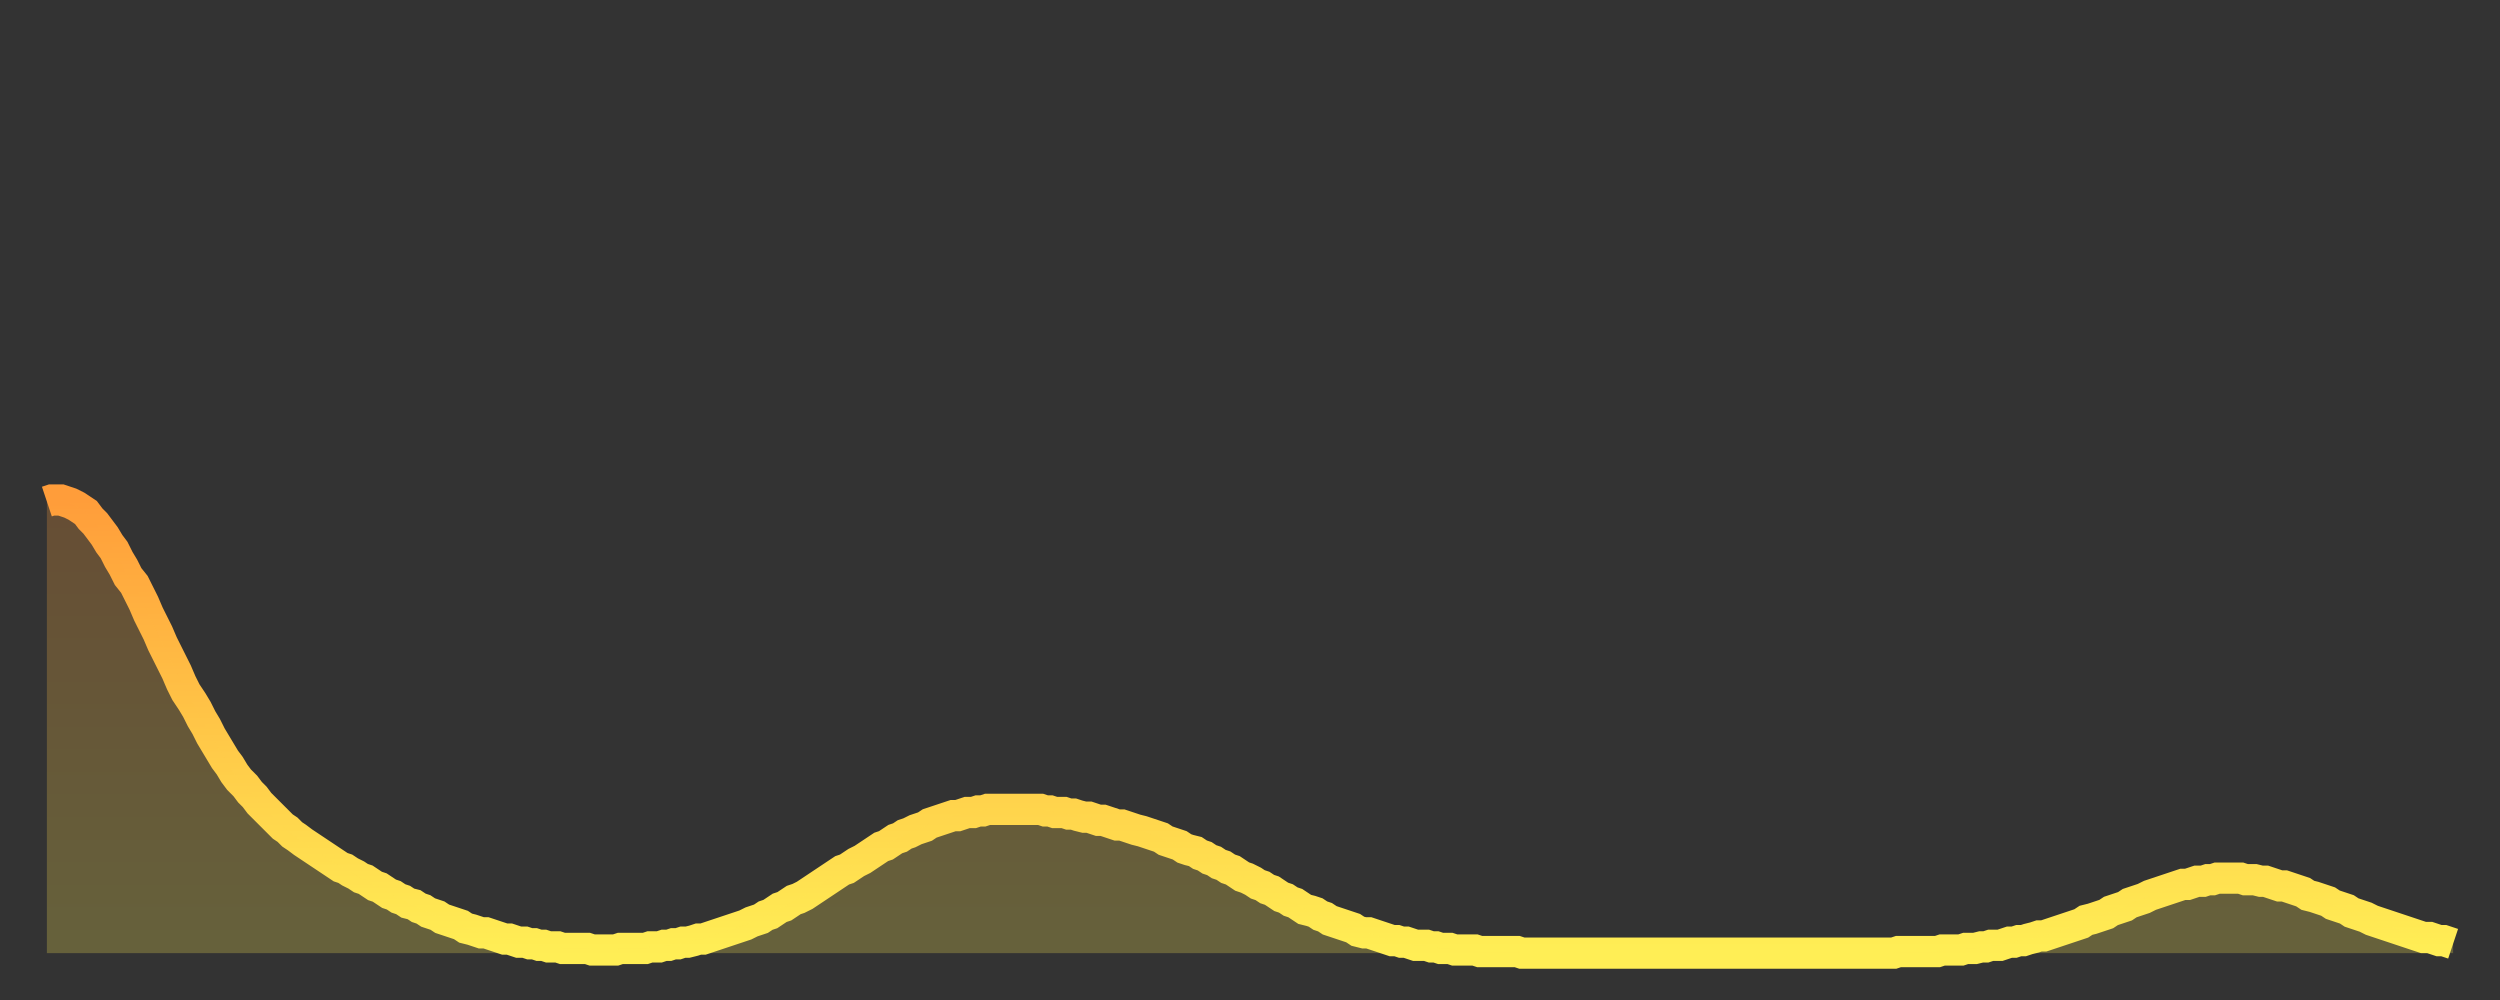
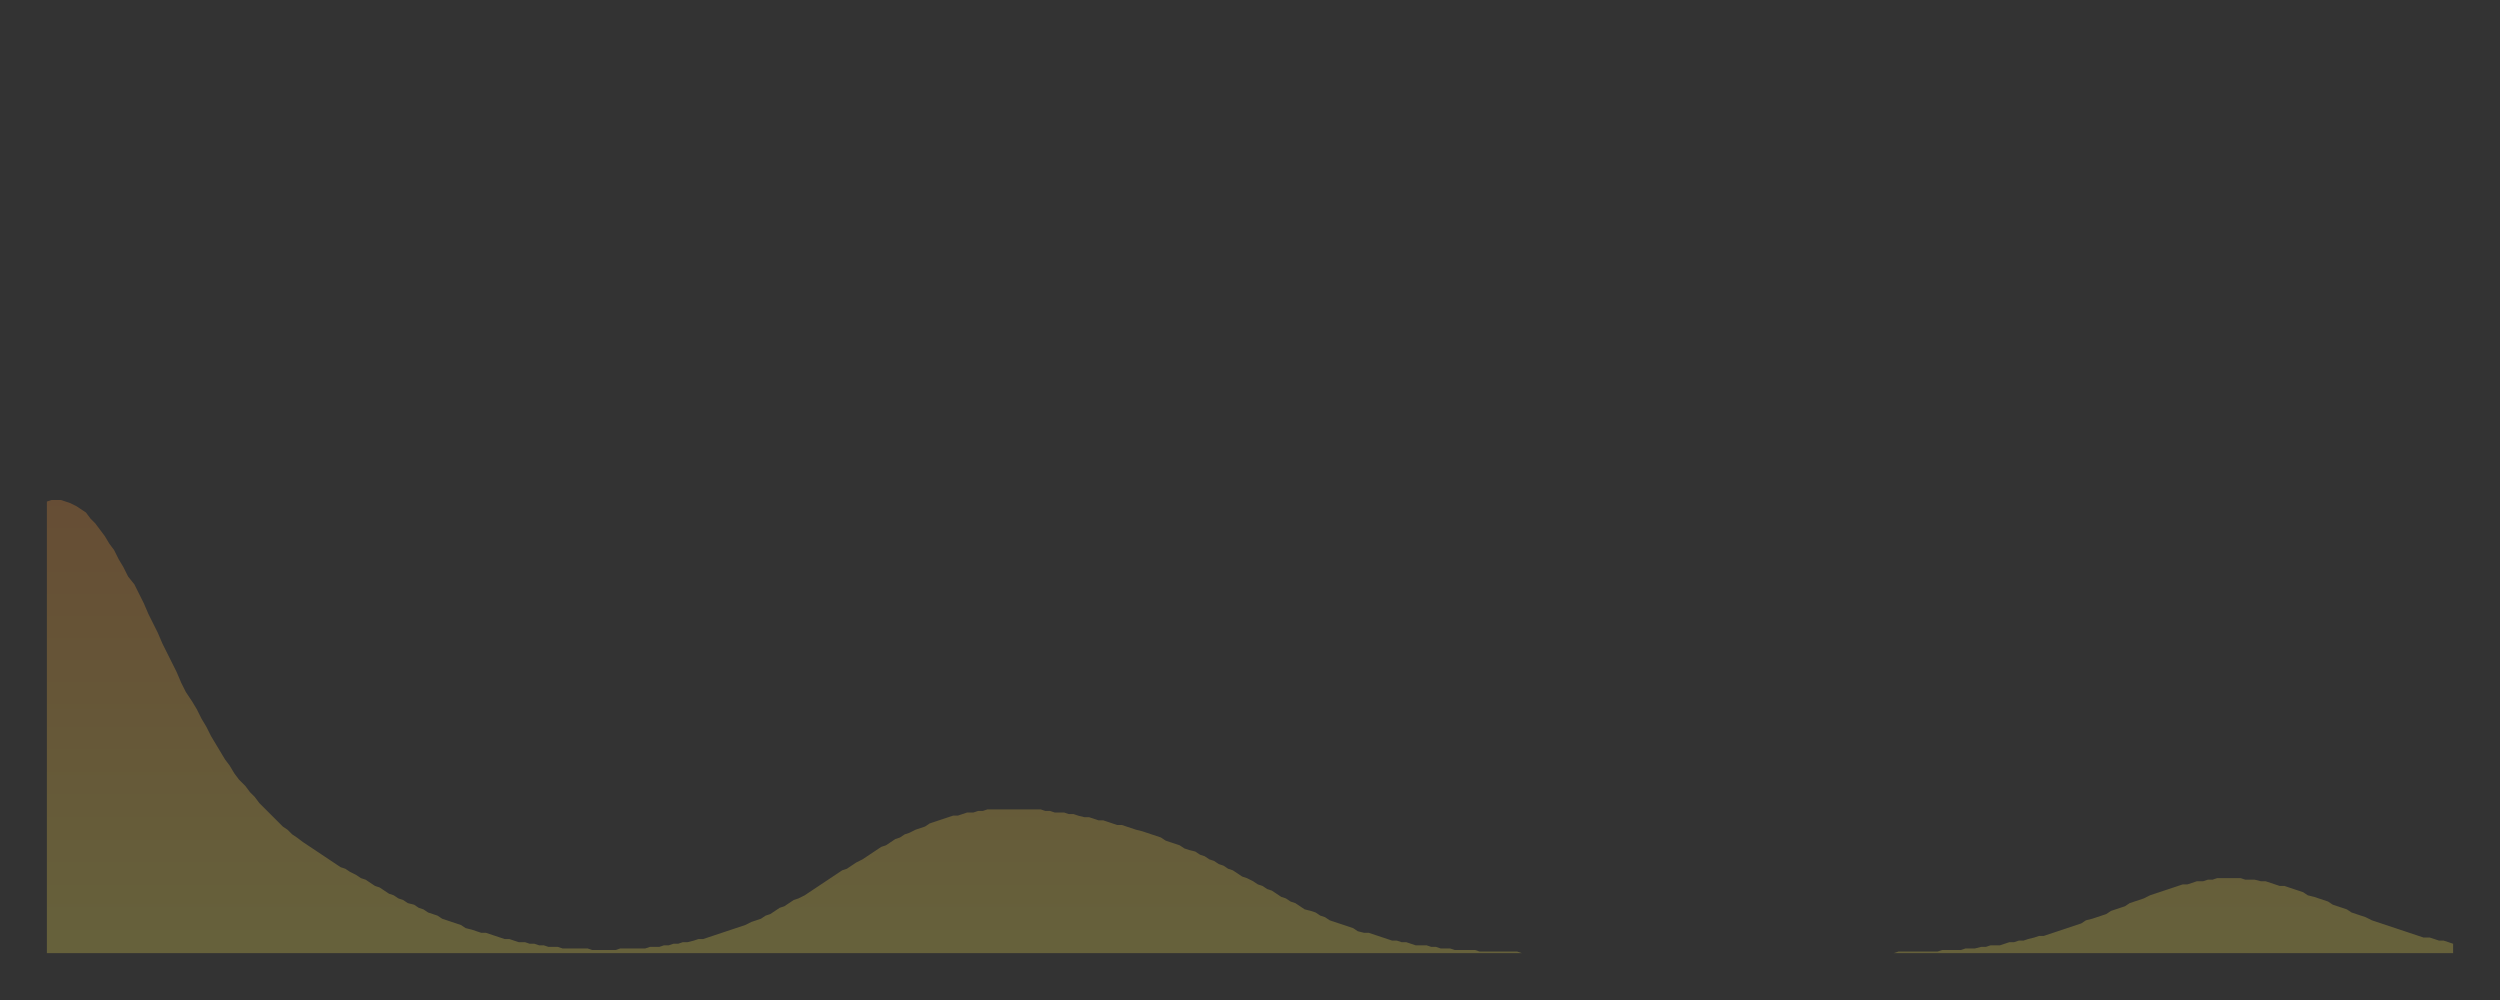
<svg xmlns="http://www.w3.org/2000/svg" baseProfile="full" height="64" version="1.1" width="160">
  <rect width="100%" height="100%" fill="#333333" stroke="none" />
  <defs>
    <linearGradient id="id2889664" x1="0" x2="0" y1="0" y2="1">
      <stop offset="0%" stop-color="#ff9d3a" />
      <stop offset="50%" stop-color="#ffc647" />
      <stop offset="100%" stop-color="#ffee55" />
    </linearGradient>
  </defs>
  <g transform="translate(3,3)">
    <g>
-       <path d="M 0.0 29.1 0.3 29.0 0.6 29.0 0.9 29.0 1.2 29.1 1.5 29.2 1.9 29.4 2.2 29.6 2.5 29.8 2.8 30.2 3.1 30.5 3.4 30.9 3.7 31.3 4.0 31.8 4.3 32.2 4.6 32.8 4.9 33.3 5.2 33.9 5.6 34.4 5.9 35.0 6.2 35.6 6.5 36.3 6.8 36.9 7.1 37.5 7.4 38.2 7.7 38.8 8.0 39.4 8.3 40.0 8.6 40.7 8.9 41.3 9.3 41.9 9.6 42.4 9.9 43.0 10.2 43.5 10.5 44.1 10.8 44.6 11.1 45.1 11.4 45.6 11.7 46.0 12.0 46.5 12.3 46.9 12.7 47.3 13.0 47.7 13.3 48.0 13.6 48.4 13.9 48.7 14.2 49.0 14.5 49.3 14.8 49.6 15.1 49.9 15.4 50.1 15.7 50.4 16.0 50.6 16.4 50.9 16.7 51.1 17.0 51.3 17.3 51.5 17.6 51.7 17.9 51.9 18.2 52.1 18.5 52.3 18.8 52.5 19.1 52.6 19.4 52.8 19.8 53.0 20.1 53.2 20.4 53.3 20.7 53.5 21.0 53.7 21.3 53.8 21.6 54.0 21.9 54.2 22.2 54.3 22.5 54.5 22.8 54.6 23.1 54.8 23.5 54.9 23.8 55.1 24.1 55.2 24.4 55.4 24.7 55.5 25.0 55.6 25.3 55.8 25.6 55.9 25.9 56.0 26.2 56.1 26.5 56.2 26.8 56.4 27.2 56.5 27.5 56.6 27.8 56.7 28.1 56.7 28.4 56.8 28.7 56.9 29.0 57.0 29.3 57.1 29.6 57.1 29.9 57.2 30.2 57.3 30.6 57.3 30.9 57.4 31.2 57.4 31.5 57.5 31.8 57.5 32.1 57.6 32.4 57.6 32.7 57.6 33.0 57.7 33.3 57.7 33.6 57.7 33.9 57.7 34.3 57.7 34.6 57.7 34.9 57.8 35.2 57.8 35.5 57.8 35.8 57.8 36.1 57.8 36.4 57.8 36.7 57.7 37.0 57.7 37.3 57.7 37.7 57.7 38.0 57.7 38.3 57.7 38.6 57.6 38.9 57.6 39.2 57.6 39.5 57.5 39.8 57.5 40.1 57.4 40.4 57.4 40.7 57.3 41.0 57.3 41.4 57.2 41.7 57.1 42.0 57.1 42.3 57.0 42.6 56.9 42.9 56.8 43.2 56.7 43.5 56.6 43.8 56.5 44.1 56.4 44.4 56.3 44.7 56.2 45.1 56.0 45.4 55.9 45.7 55.8 46.0 55.6 46.3 55.5 46.6 55.3 46.9 55.1 47.2 55.0 47.5 54.8 47.8 54.6 48.1 54.5 48.5 54.3 48.8 54.1 49.1 53.9 49.4 53.7 49.7 53.5 50.0 53.3 50.3 53.1 50.6 52.9 50.9 52.7 51.2 52.6 51.5 52.4 51.8 52.2 52.2 52.0 52.5 51.8 52.8 51.6 53.1 51.4 53.4 51.2 53.7 51.1 54.0 50.9 54.3 50.7 54.6 50.6 54.9 50.4 55.2 50.3 55.6 50.1 55.9 50.0 56.2 49.9 56.5 49.7 56.8 49.6 57.1 49.5 57.4 49.4 57.7 49.3 58.0 49.2 58.3 49.2 58.6 49.1 58.9 49.0 59.3 49.0 59.6 48.9 59.9 48.9 60.2 48.8 60.5 48.8 60.8 48.8 61.1 48.8 61.4 48.8 61.7 48.8 62.0 48.8 62.3 48.8 62.6 48.8 63.0 48.8 63.3 48.8 63.6 48.8 63.9 48.9 64.2 48.9 64.5 49.0 64.8 49.0 65.1 49.0 65.4 49.1 65.7 49.1 66.0 49.2 66.4 49.3 66.7 49.3 67.0 49.4 67.3 49.5 67.6 49.5 67.9 49.6 68.2 49.7 68.5 49.8 68.8 49.8 69.1 49.9 69.4 50.0 69.7 50.1 70.1 50.2 70.4 50.3 70.7 50.4 71.0 50.5 71.3 50.6 71.6 50.8 71.9 50.9 72.2 51.0 72.5 51.1 72.8 51.3 73.1 51.4 73.5 51.5 73.8 51.7 74.1 51.8 74.4 52.0 74.7 52.1 75.0 52.3 75.3 52.4 75.6 52.6 75.9 52.7 76.2 52.9 76.5 53.1 76.8 53.2 77.2 53.4 77.5 53.6 77.8 53.7 78.1 53.9 78.4 54.0 78.7 54.2 79.0 54.4 79.3 54.5 79.6 54.7 79.9 54.8 80.2 55.0 80.5 55.2 80.9 55.3 81.2 55.4 81.5 55.6 81.8 55.7 82.1 55.9 82.4 56.0 82.7 56.1 83.0 56.2 83.3 56.3 83.6 56.4 83.9 56.6 84.3 56.7 84.6 56.7 84.9 56.8 85.2 56.9 85.5 57.0 85.8 57.1 86.1 57.2 86.4 57.2 86.7 57.3 87.0 57.3 87.3 57.4 87.6 57.5 88.0 57.5 88.3 57.5 88.6 57.6 88.9 57.6 89.2 57.7 89.5 57.7 89.8 57.7 90.1 57.8 90.4 57.8 90.7 57.8 91.0 57.8 91.4 57.8 91.7 57.9 92.0 57.9 92.3 57.9 92.6 57.9 92.9 57.9 93.2 57.9 93.5 57.9 93.8 57.9 94.1 57.9 94.4 58.0 94.7 58.0 95.1 58.0 95.4 58.0 95.7 58.0 96.0 58.0 96.3 58.0 96.6 58.0 96.9 58.0 97.2 58.0 97.5 58.0 97.8 58.0 98.1 58.0 98.4 58.0 98.8 58.0 99.1 58.0 99.4 58.0 99.7 58.0 100.0 58.0 100.3 58.0 100.6 58.0 100.9 58.0 101.2 58.0 101.5 58.0 101.8 58.0 102.2 58.0 102.5 58.0 102.8 58.0 103.1 58.0 103.4 58.0 103.7 58.0 104.0 58.0 104.3 58.0 104.6 58.0 104.9 58.0 105.2 58.0 105.5 58.0 105.9 58.0 106.2 58.0 106.5 58.0 106.8 58.0 107.1 58.0 107.4 58.0 107.7 58.0 108.0 58.0 108.3 58.0 108.6 58.0 108.9 58.0 109.3 58.0 109.6 58.0 109.9 58.0 110.2 58.0 110.5 58.0 110.8 58.0 111.1 58.0 111.4 58.0 111.7 58.0 112.0 58.0 112.3 58.0 112.6 58.0 113.0 58.0 113.3 58.0 113.6 58.0 113.9 58.0 114.2 58.0 114.5 58.0 114.8 58.0 115.1 58.0 115.4 58.0 115.7 58.0 116.0 58.0 116.3 58.0 116.7 58.0 117.0 58.0 117.3 58.0 117.6 58.0 117.9 58.0 118.2 58.0 118.5 57.9 118.8 57.9 119.1 57.9 119.4 57.9 119.7 57.9 120.1 57.9 120.4 57.9 120.7 57.9 121.0 57.9 121.3 57.8 121.6 57.8 121.9 57.8 122.2 57.8 122.5 57.8 122.8 57.7 123.1 57.7 123.4 57.7 123.8 57.6 124.1 57.6 124.4 57.5 124.7 57.5 125.0 57.5 125.3 57.4 125.6 57.3 125.9 57.3 126.2 57.2 126.5 57.2 126.8 57.1 127.2 57.0 127.5 56.9 127.8 56.9 128.1 56.8 128.4 56.7 128.7 56.6 129.0 56.5 129.3 56.4 129.6 56.3 129.9 56.2 130.2 56.1 130.5 55.9 130.9 55.8 131.2 55.7 131.5 55.6 131.8 55.5 132.1 55.3 132.4 55.2 132.7 55.1 133.0 55.0 133.3 54.8 133.6 54.7 133.9 54.6 134.2 54.5 134.6 54.3 134.9 54.2 135.2 54.1 135.5 54.0 135.8 53.9 136.1 53.8 136.4 53.7 136.7 53.6 137.0 53.6 137.3 53.5 137.6 53.4 138.0 53.4 138.3 53.3 138.6 53.3 138.9 53.2 139.2 53.2 139.5 53.2 139.8 53.2 140.1 53.2 140.4 53.2 140.7 53.3 141.0 53.3 141.3 53.3 141.7 53.4 142.0 53.4 142.3 53.5 142.6 53.6 142.9 53.7 143.2 53.7 143.5 53.8 143.8 53.9 144.1 54.0 144.4 54.1 144.7 54.3 145.1 54.4 145.4 54.5 145.7 54.6 146.0 54.7 146.3 54.9 146.6 55.0 146.9 55.1 147.2 55.2 147.5 55.4 147.8 55.5 148.1 55.6 148.4 55.7 148.8 55.9 149.1 56.0 149.4 56.1 149.7 56.2 150.0 56.3 150.3 56.4 150.6 56.5 150.9 56.6 151.2 56.7 151.5 56.8 151.8 56.9 152.1 57.0 152.5 57.0 152.8 57.1 153.1 57.2 153.4 57.2 153.7 57.3 154.0 57.4" fill="none" id="graph-curve" opacity="1" stroke="url(#id2889664)" stroke-width="2" />
      <path d="M 0 58 L 0.0 29.1 0.3 29.0 0.6 29.0 0.9 29.0 1.2 29.1 1.5 29.2 1.9 29.4 2.2 29.6 2.5 29.8 2.8 30.2 3.1 30.5 3.4 30.9 3.7 31.3 4.0 31.8 4.3 32.2 4.6 32.8 4.9 33.3 5.2 33.9 5.6 34.4 5.9 35.0 6.2 35.6 6.5 36.3 6.8 36.9 7.1 37.5 7.4 38.2 7.7 38.8 8.0 39.4 8.3 40.0 8.6 40.7 8.9 41.3 9.3 41.9 9.6 42.4 9.9 43.0 10.2 43.5 10.5 44.1 10.8 44.6 11.1 45.1 11.4 45.6 11.7 46.0 12.0 46.5 12.3 46.9 12.7 47.3 13.0 47.7 13.3 48.0 13.6 48.4 13.9 48.7 14.2 49.0 14.5 49.3 14.8 49.6 15.1 49.9 15.4 50.1 15.7 50.4 16.0 50.6 16.4 50.9 16.7 51.1 17.0 51.3 17.3 51.5 17.6 51.7 17.9 51.9 18.2 52.1 18.5 52.3 18.8 52.5 19.1 52.6 19.4 52.8 19.8 53.0 20.1 53.2 20.4 53.3 20.7 53.5 21.0 53.7 21.3 53.8 21.6 54.0 21.9 54.2 22.2 54.3 22.5 54.5 22.8 54.6 23.1 54.8 23.5 54.9 23.8 55.1 24.1 55.2 24.4 55.4 24.7 55.5 25.0 55.6 25.3 55.8 25.6 55.9 25.9 56.0 26.2 56.1 26.5 56.2 26.8 56.4 27.2 56.5 27.5 56.6 27.8 56.7 28.1 56.7 28.4 56.8 28.7 56.9 29.0 57.0 29.3 57.1 29.6 57.1 29.9 57.2 30.2 57.3 30.6 57.3 30.9 57.4 31.2 57.4 31.5 57.5 31.8 57.5 32.1 57.6 32.4 57.6 32.7 57.6 33.0 57.7 33.3 57.7 33.6 57.7 33.9 57.7 34.3 57.7 34.6 57.7 34.9 57.8 35.2 57.8 35.5 57.8 35.8 57.8 36.1 57.8 36.4 57.8 36.7 57.7 37.0 57.7 37.3 57.7 37.7 57.7 38.0 57.7 38.3 57.7 38.6 57.6 38.9 57.6 39.2 57.6 39.5 57.5 39.8 57.5 40.1 57.4 40.4 57.4 40.7 57.3 41.0 57.3 41.4 57.2 41.7 57.1 42.0 57.1 42.3 57.0 42.6 56.9 42.9 56.8 43.2 56.7 43.5 56.6 43.8 56.5 44.1 56.4 44.4 56.3 44.7 56.2 45.1 56.0 45.4 55.9 45.7 55.8 46.0 55.6 46.3 55.5 46.6 55.3 46.9 55.1 47.2 55.0 47.5 54.8 47.8 54.6 48.1 54.5 48.5 54.3 48.8 54.1 49.1 53.9 49.4 53.7 49.7 53.5 50.0 53.3 50.3 53.1 50.6 52.9 50.9 52.7 51.2 52.6 51.5 52.4 51.8 52.2 52.2 52.0 52.5 51.8 52.8 51.6 53.1 51.4 53.4 51.2 53.7 51.1 54.0 50.9 54.3 50.7 54.6 50.6 54.9 50.4 55.2 50.3 55.6 50.1 55.9 50.0 56.2 49.9 56.5 49.7 56.8 49.6 57.1 49.5 57.4 49.4 57.7 49.3 58.0 49.2 58.3 49.2 58.6 49.1 58.9 49.0 59.3 49.0 59.6 48.9 59.9 48.9 60.2 48.8 60.5 48.8 60.8 48.8 61.1 48.8 61.4 48.8 61.7 48.8 62.0 48.8 62.3 48.8 62.6 48.8 63.0 48.8 63.3 48.8 63.6 48.8 63.9 48.9 64.2 48.9 64.5 49.0 64.8 49.0 65.1 49.0 65.4 49.1 65.7 49.1 66.0 49.2 66.4 49.3 66.7 49.3 67.0 49.4 67.3 49.5 67.6 49.5 67.9 49.6 68.2 49.7 68.5 49.8 68.8 49.8 69.1 49.9 69.4 50.0 69.7 50.1 70.1 50.2 70.4 50.3 70.7 50.4 71.0 50.5 71.3 50.6 71.6 50.8 71.9 50.9 72.2 51.0 72.5 51.1 72.8 51.3 73.1 51.4 73.5 51.5 73.8 51.7 74.1 51.8 74.4 52.0 74.7 52.1 75.0 52.3 75.3 52.4 75.6 52.6 75.9 52.7 76.2 52.9 76.5 53.1 76.8 53.2 77.2 53.4 77.5 53.6 77.8 53.7 78.1 53.9 78.4 54.0 78.7 54.2 79.0 54.4 79.3 54.5 79.6 54.7 79.9 54.8 80.2 55.0 80.5 55.2 80.9 55.3 81.2 55.4 81.5 55.6 81.8 55.7 82.1 55.9 82.4 56.0 82.7 56.1 83.0 56.2 83.3 56.3 83.6 56.4 83.9 56.6 84.3 56.7 84.6 56.7 84.9 56.8 85.2 56.9 85.5 57.0 85.8 57.1 86.1 57.2 86.4 57.2 86.7 57.3 87.0 57.3 87.3 57.4 87.6 57.5 88.0 57.5 88.3 57.5 88.6 57.6 88.9 57.6 89.2 57.7 89.5 57.7 89.8 57.7 90.1 57.8 90.4 57.8 90.7 57.8 91.0 57.8 91.4 57.8 91.7 57.9 92.0 57.9 92.3 57.9 92.6 57.9 92.9 57.9 93.2 57.9 93.5 57.9 93.8 57.9 94.1 57.9 94.4 58.0 94.7 58.0 95.1 58.0 95.4 58.0 95.7 58.0 96.0 58.0 96.3 58.0 96.6 58.0 96.9 58.0 97.2 58.0 97.5 58.0 97.8 58.0 98.1 58.0 98.4 58.0 98.8 58.0 99.1 58.0 99.4 58.0 99.7 58.0 100.0 58.0 100.3 58.0 100.6 58.0 100.9 58.0 101.2 58.0 101.5 58.0 101.8 58.0 102.2 58.0 102.5 58.0 102.8 58.0 103.1 58.0 103.4 58.0 103.7 58.0 104.0 58.0 104.3 58.0 104.6 58.0 104.9 58.0 105.2 58.0 105.5 58.0 105.9 58.0 106.2 58.0 106.5 58.0 106.8 58.0 107.1 58.0 107.4 58.0 107.7 58.0 108.0 58.0 108.3 58.0 108.6 58.0 108.9 58.0 109.3 58.0 109.6 58.0 109.9 58.0 110.2 58.0 110.5 58.0 110.8 58.0 111.1 58.0 111.4 58.0 111.7 58.0 112.0 58.0 112.3 58.0 112.6 58.0 113.0 58.0 113.3 58.0 113.6 58.0 113.9 58.0 114.2 58.0 114.5 58.0 114.8 58.0 115.1 58.0 115.4 58.0 115.7 58.0 116.0 58.0 116.3 58.0 116.7 58.0 117.0 58.0 117.3 58.0 117.6 58.0 117.9 58.0 118.2 58.0 118.5 57.9 118.8 57.9 119.1 57.9 119.4 57.9 119.7 57.9 120.1 57.9 120.4 57.9 120.7 57.9 121.0 57.9 121.3 57.8 121.6 57.8 121.9 57.8 122.2 57.8 122.5 57.8 122.8 57.7 123.1 57.7 123.4 57.7 123.8 57.6 124.1 57.6 124.4 57.5 124.7 57.5 125.0 57.5 125.3 57.4 125.6 57.3 125.9 57.3 126.2 57.2 126.5 57.2 126.8 57.1 127.2 57.0 127.5 56.9 127.8 56.9 128.1 56.8 128.4 56.7 128.7 56.6 129.0 56.5 129.3 56.4 129.6 56.3 129.9 56.2 130.2 56.1 130.5 55.9 130.9 55.8 131.2 55.7 131.5 55.6 131.8 55.5 132.1 55.3 132.4 55.2 132.7 55.1 133.0 55.0 133.3 54.8 133.6 54.7 133.9 54.6 134.2 54.5 134.6 54.3 134.9 54.2 135.2 54.1 135.5 54.0 135.8 53.9 136.1 53.8 136.4 53.7 136.7 53.6 137.0 53.6 137.3 53.5 137.6 53.4 138.0 53.4 138.3 53.3 138.6 53.3 138.9 53.2 139.2 53.2 139.5 53.2 139.8 53.2 140.1 53.2 140.4 53.2 140.7 53.3 141.0 53.3 141.3 53.3 141.7 53.4 142.0 53.4 142.3 53.5 142.6 53.6 142.9 53.7 143.2 53.7 143.5 53.8 143.8 53.9 144.1 54.0 144.4 54.1 144.7 54.3 145.1 54.4 145.4 54.5 145.7 54.6 146.0 54.7 146.3 54.9 146.6 55.0 146.9 55.1 147.2 55.2 147.5 55.4 147.8 55.5 148.1 55.6 148.4 55.7 148.8 55.9 149.1 56.0 149.4 56.1 149.7 56.2 150.0 56.3 150.3 56.4 150.6 56.5 150.9 56.6 151.2 56.7 151.5 56.8 151.8 56.9 152.1 57.0 152.5 57.0 152.8 57.1 153.1 57.2 153.4 57.2 153.7 57.3 154.0 57.4 154 58" fill="url(#id2889664)" fill-opacity=".25" id="graph-shadow" />
    </g>
  </g>
</svg>